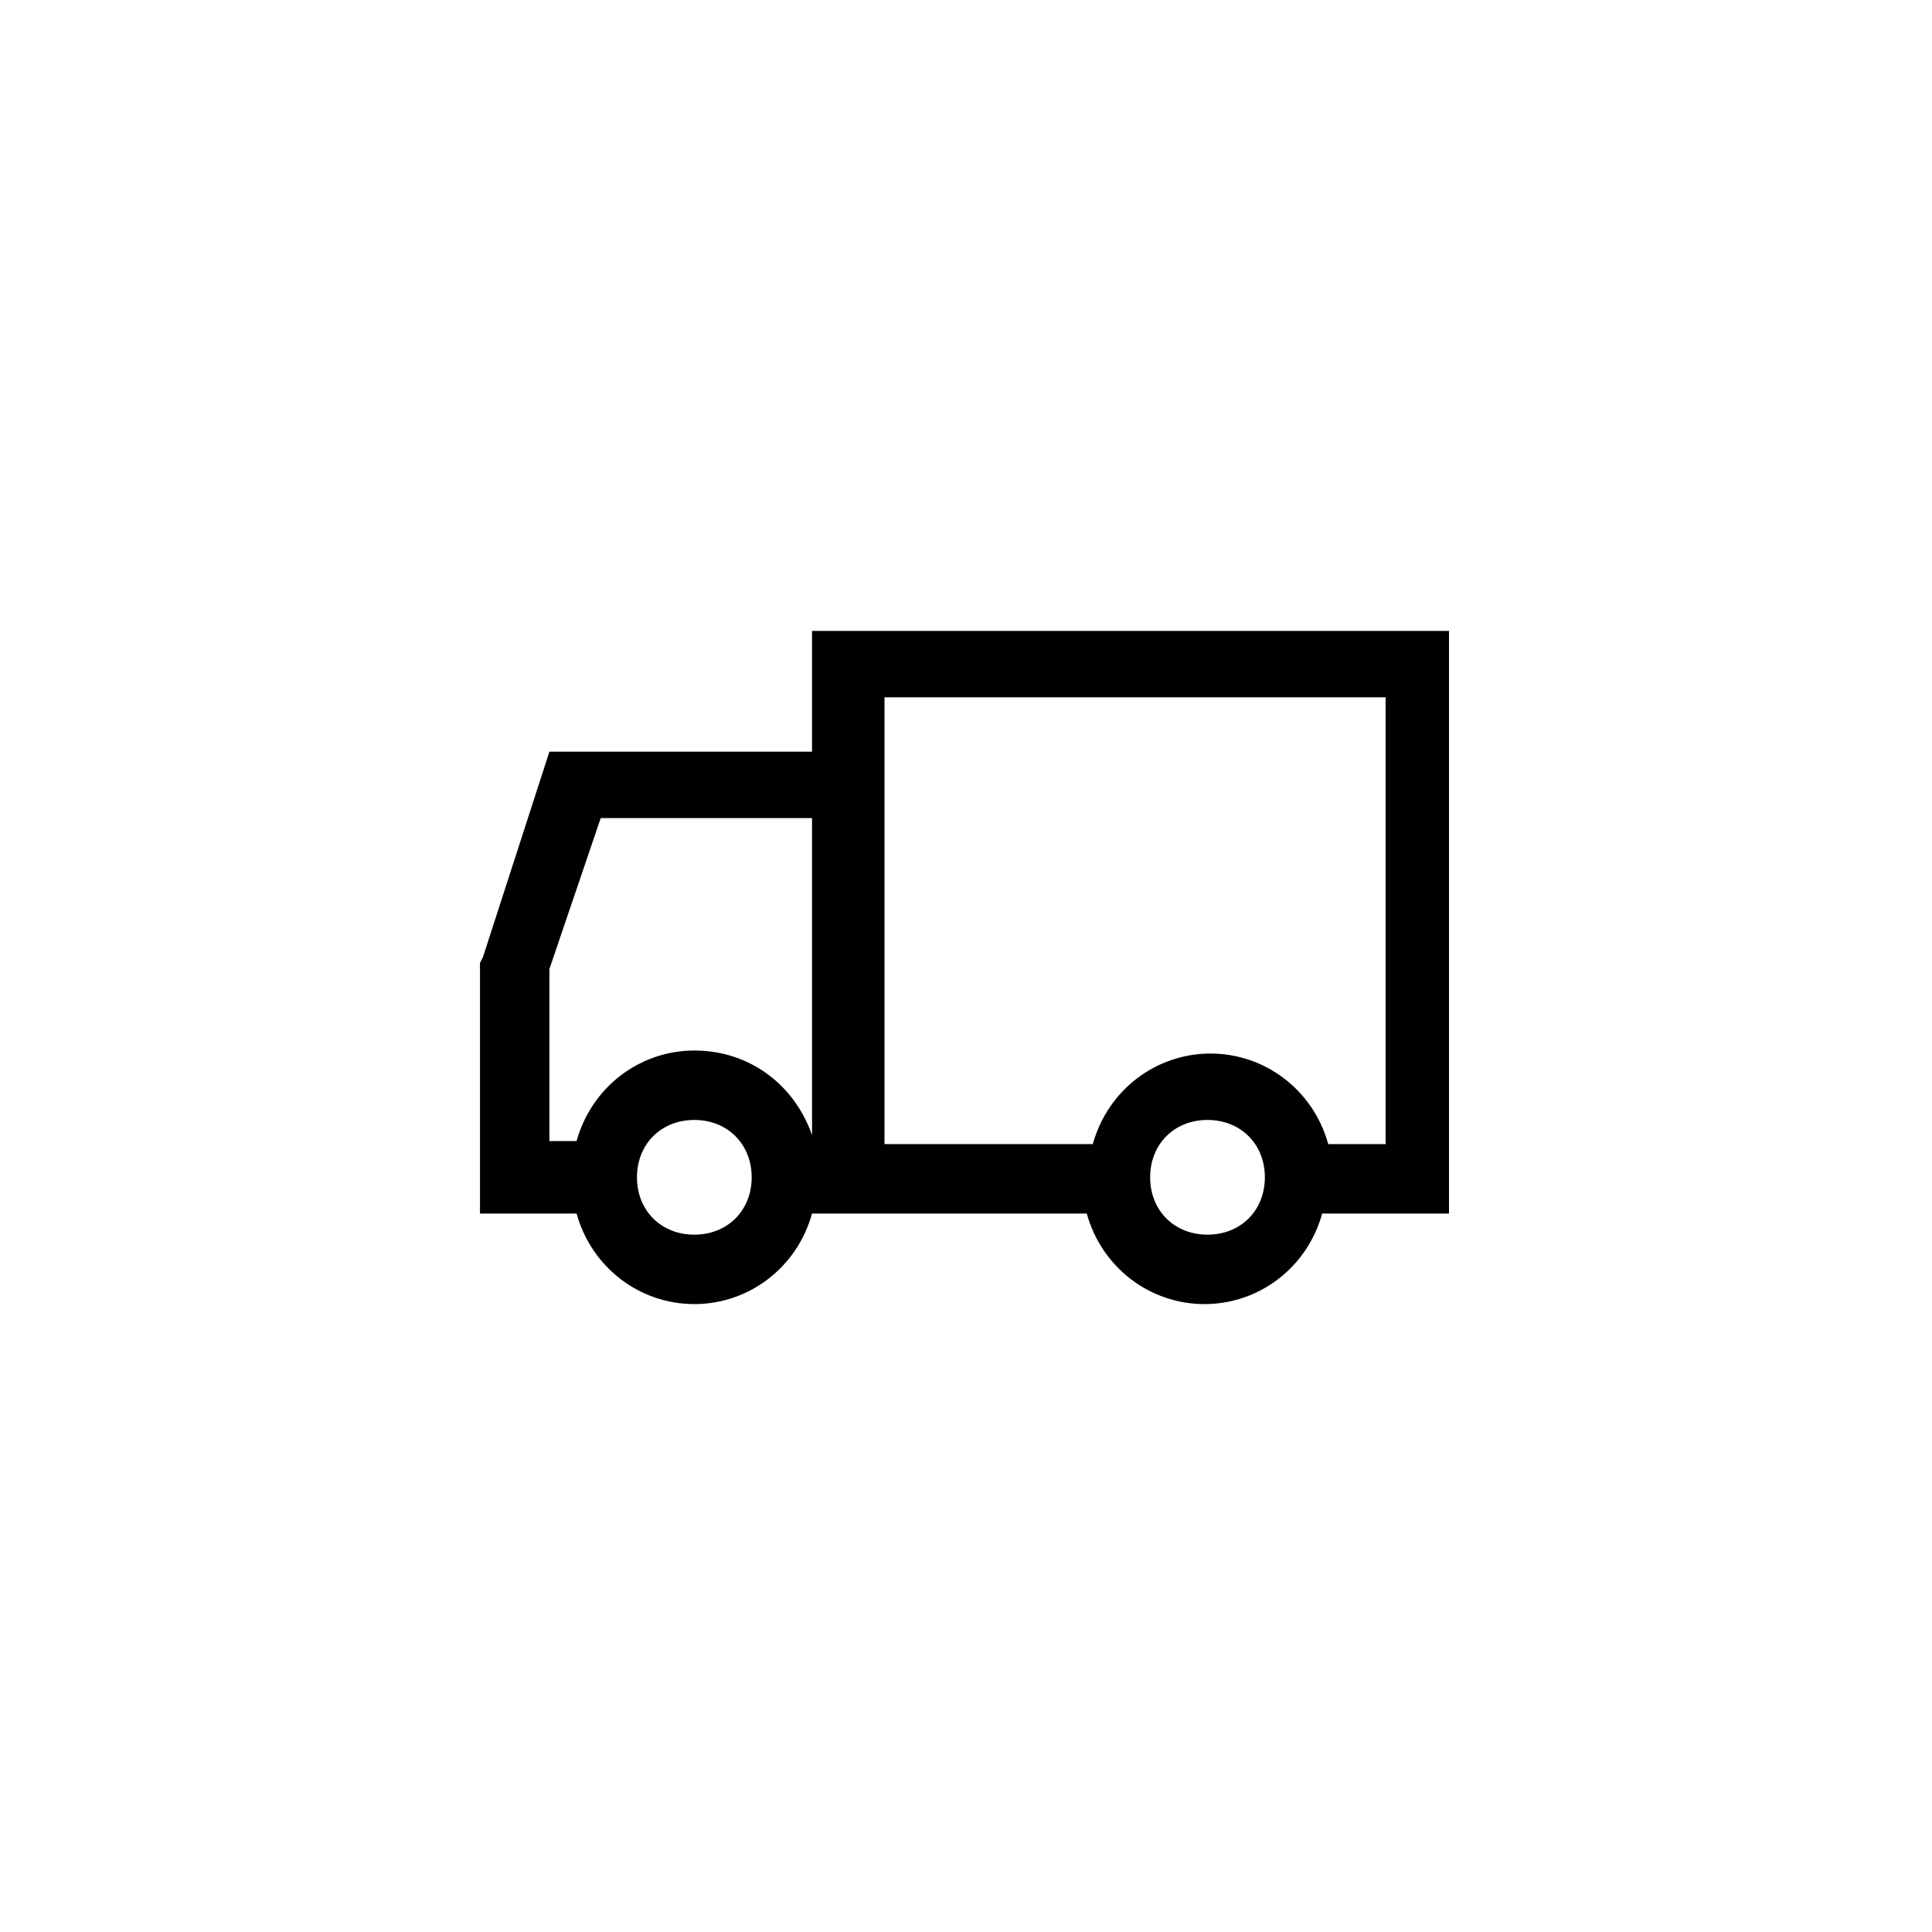
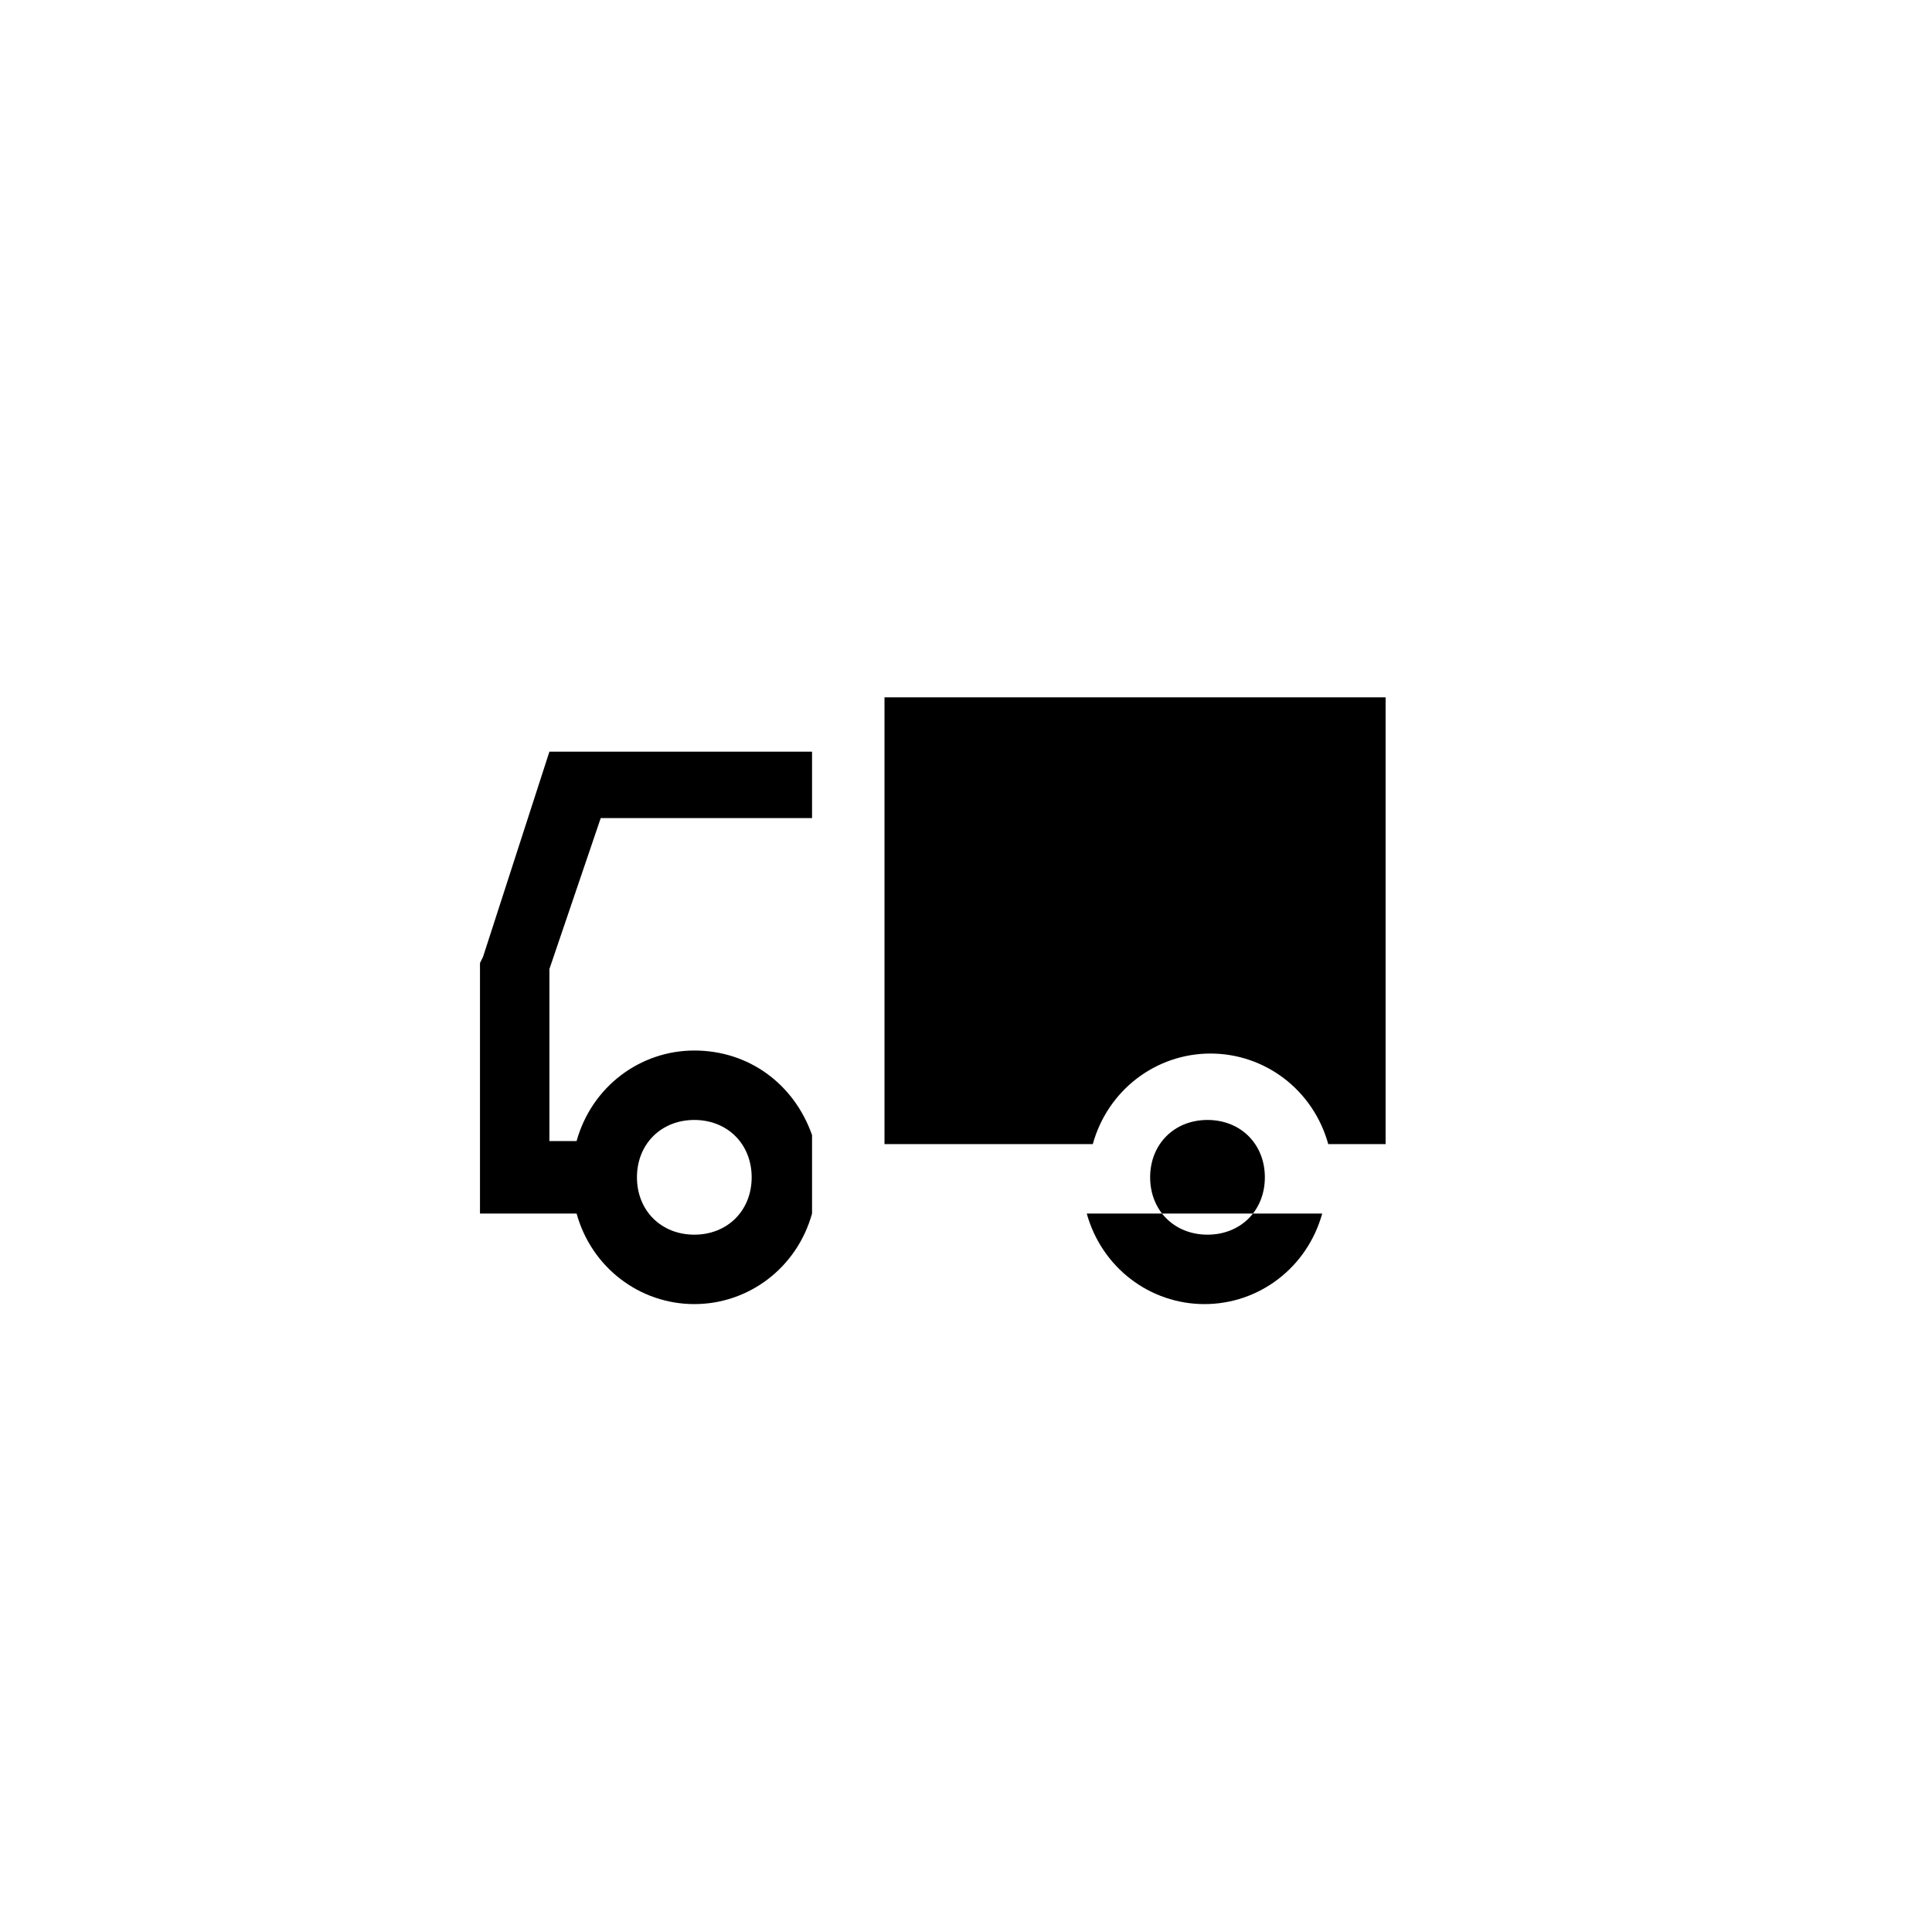
<svg xmlns="http://www.w3.org/2000/svg" id="Truck" x="0px" y="0px" viewBox="0 0 64 64" style="enable-background:new 0 0 64 64;" xml:space="preserve">
-   <path id="_x3C_Gruppo_x3E__113_" d="M26.9,20.9v4h-8.7L16,31.7l-0.1,0.2v8.3h3.2c0.5,1.8,2.1,3,3.9,3s3.4-1.2,3.9-3H36  c0.5,1.8,2.1,3,3.9,3c1.8,0,3.4-1.2,3.9-3H48V20.9H26.9z M45.9,23.1v14.8H44c-0.5-1.8-2.1-3-3.9-3c-1.8,0-3.4,1.2-3.9,3h-6.9V23.1  H45.9z M41.9,39c0,1.1-0.8,1.9-1.9,1.9s-1.9-0.8-1.9-1.9s0.8-1.9,1.9-1.9S41.9,37.9,41.9,39z M26.9,27.1v10.5  c-0.6-1.7-2.1-2.8-3.9-2.8s-3.4,1.2-3.9,3h-0.9v-5.7l1.7-5C19.9,27.1,26.9,27.1,26.9,27.1z M24.9,39c0,1.1-0.8,1.9-1.9,1.9  s-1.9-0.8-1.9-1.9s0.8-1.9,1.9-1.9S24.9,37.9,24.9,39z" />
+   <path id="_x3C_Gruppo_x3E__113_" d="M26.9,20.9v4h-8.7L16,31.7l-0.1,0.2v8.3h3.2c0.5,1.8,2.1,3,3.9,3s3.4-1.2,3.9-3H36  c0.5,1.8,2.1,3,3.9,3c1.8,0,3.4-1.2,3.9-3H48H26.9z M45.9,23.1v14.8H44c-0.5-1.8-2.1-3-3.9-3c-1.8,0-3.4,1.2-3.9,3h-6.9V23.1  H45.9z M41.9,39c0,1.1-0.8,1.9-1.9,1.9s-1.9-0.8-1.9-1.9s0.8-1.9,1.9-1.9S41.9,37.9,41.9,39z M26.9,27.1v10.5  c-0.6-1.7-2.1-2.8-3.9-2.8s-3.4,1.2-3.9,3h-0.9v-5.7l1.7-5C19.9,27.1,26.9,27.1,26.9,27.1z M24.9,39c0,1.1-0.8,1.9-1.9,1.9  s-1.9-0.8-1.9-1.9s0.8-1.9,1.9-1.9S24.9,37.9,24.9,39z" />
</svg>